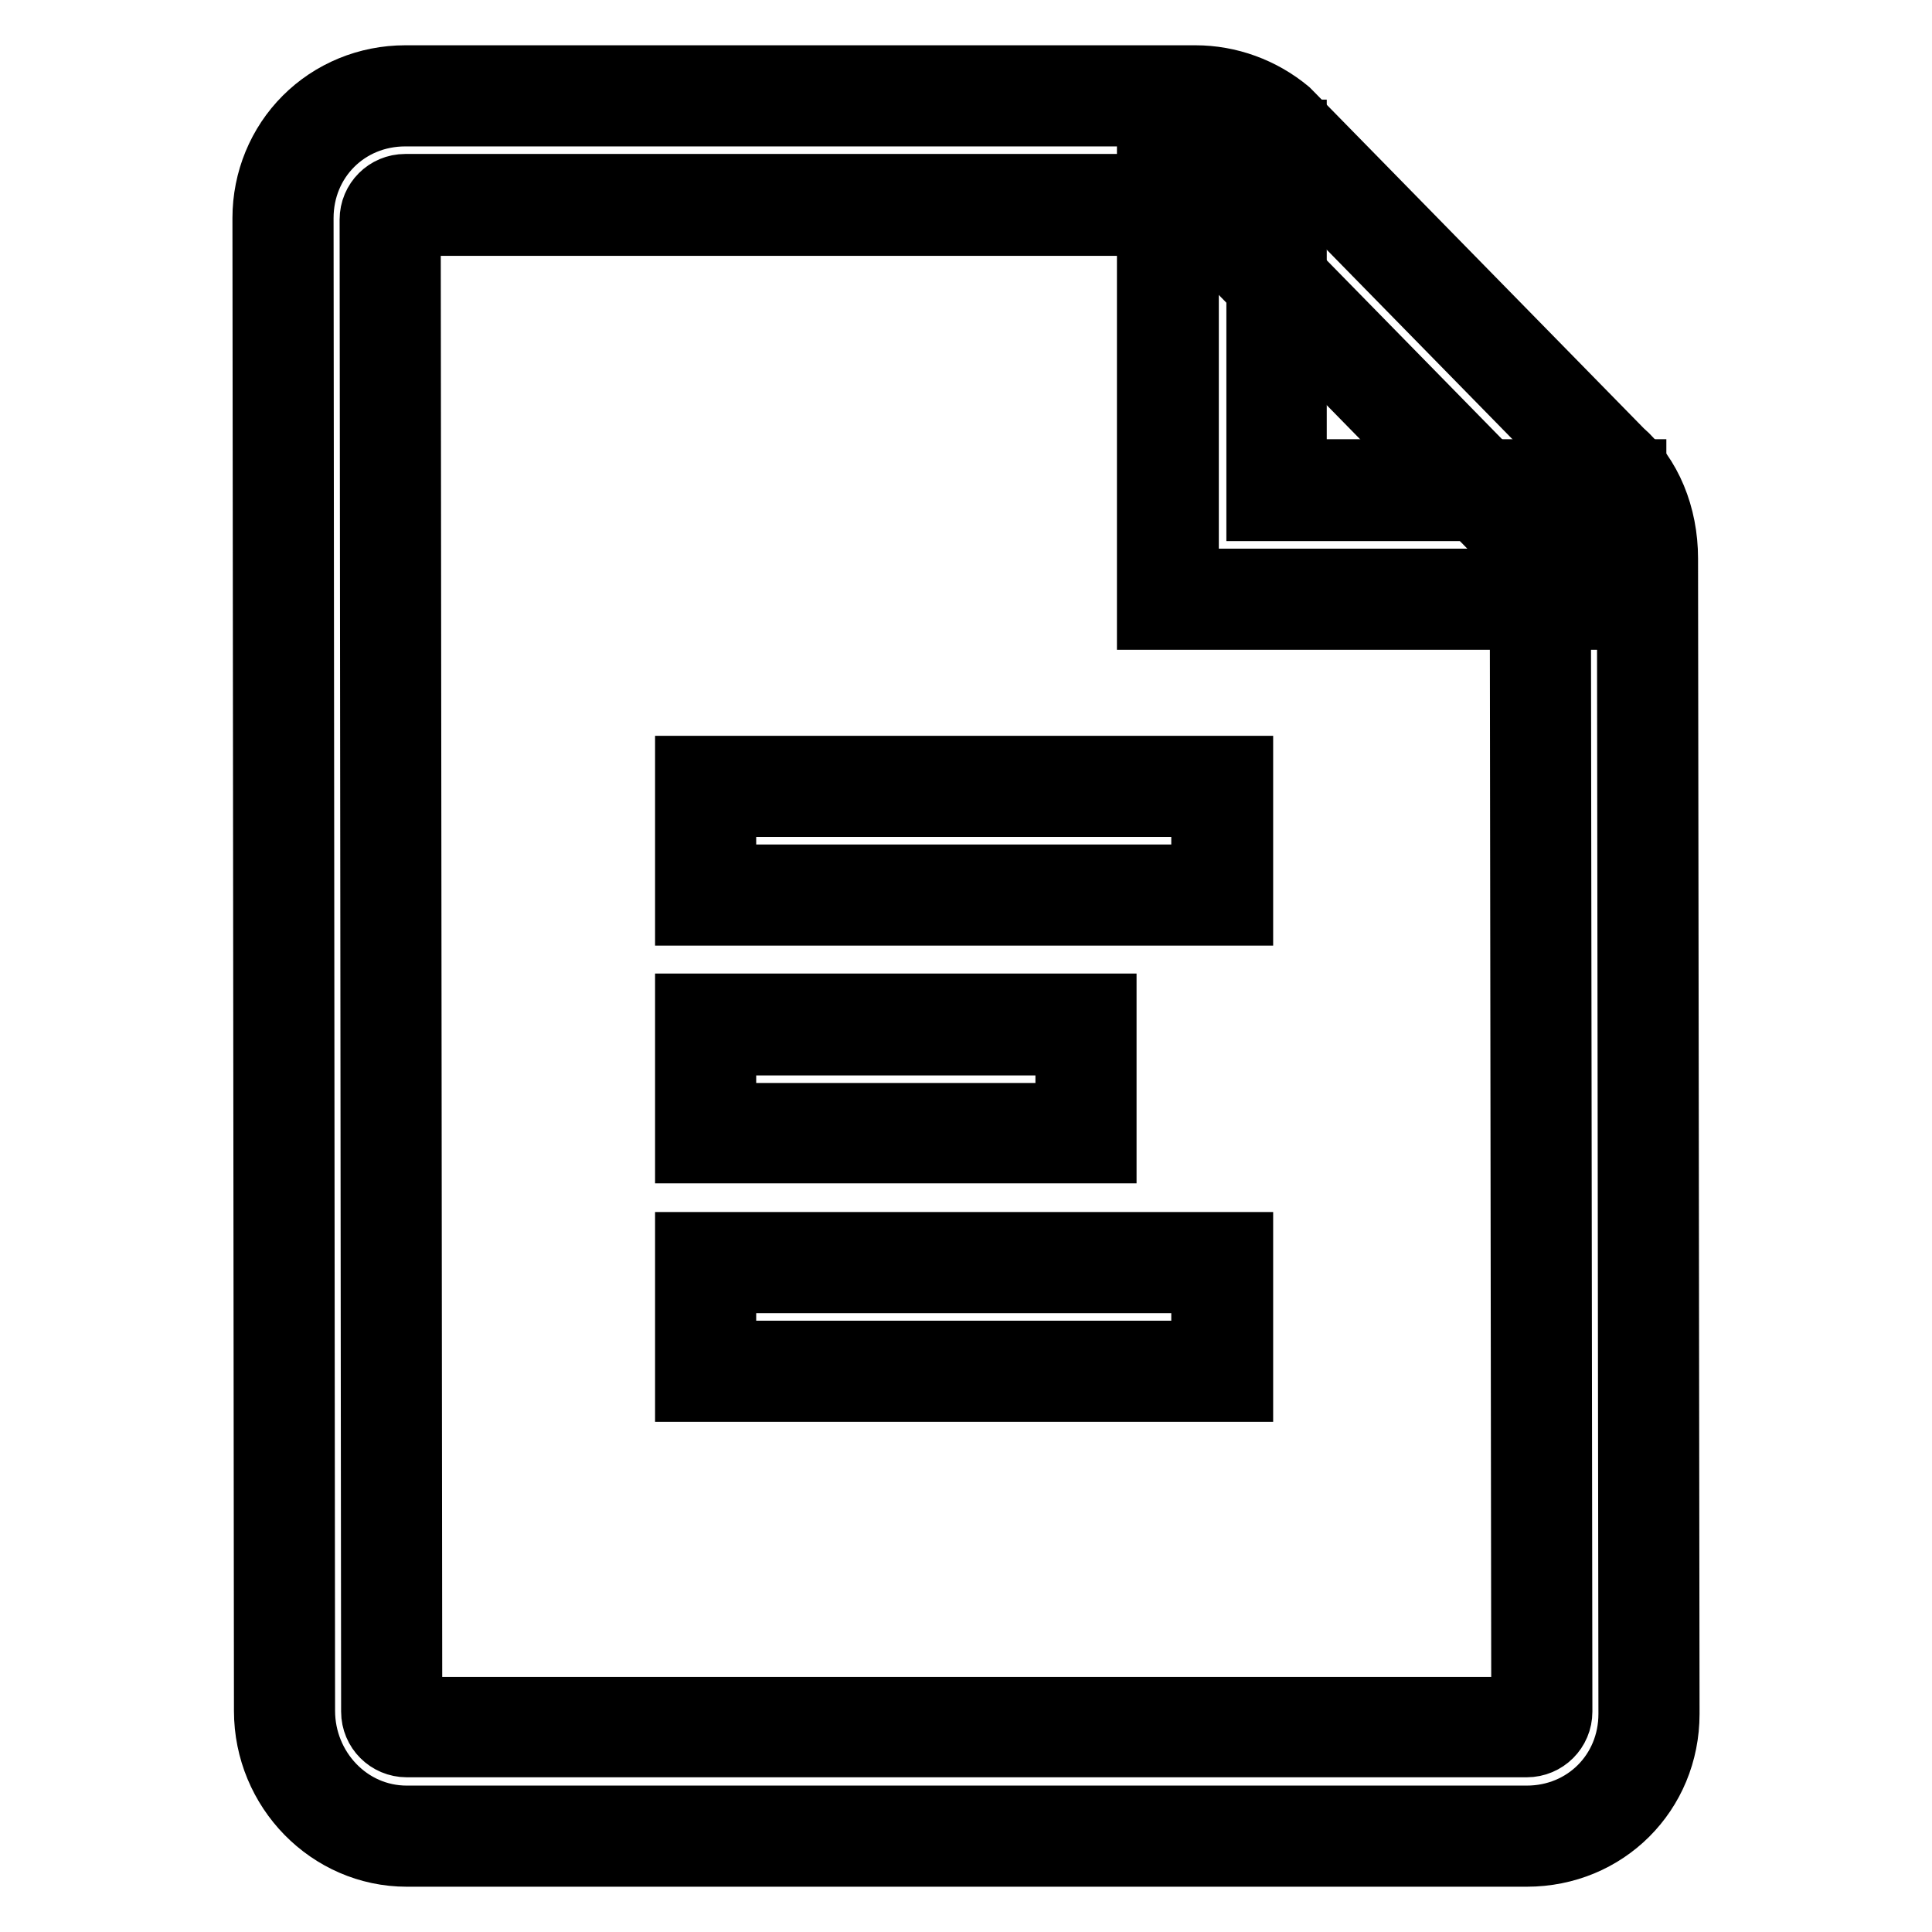
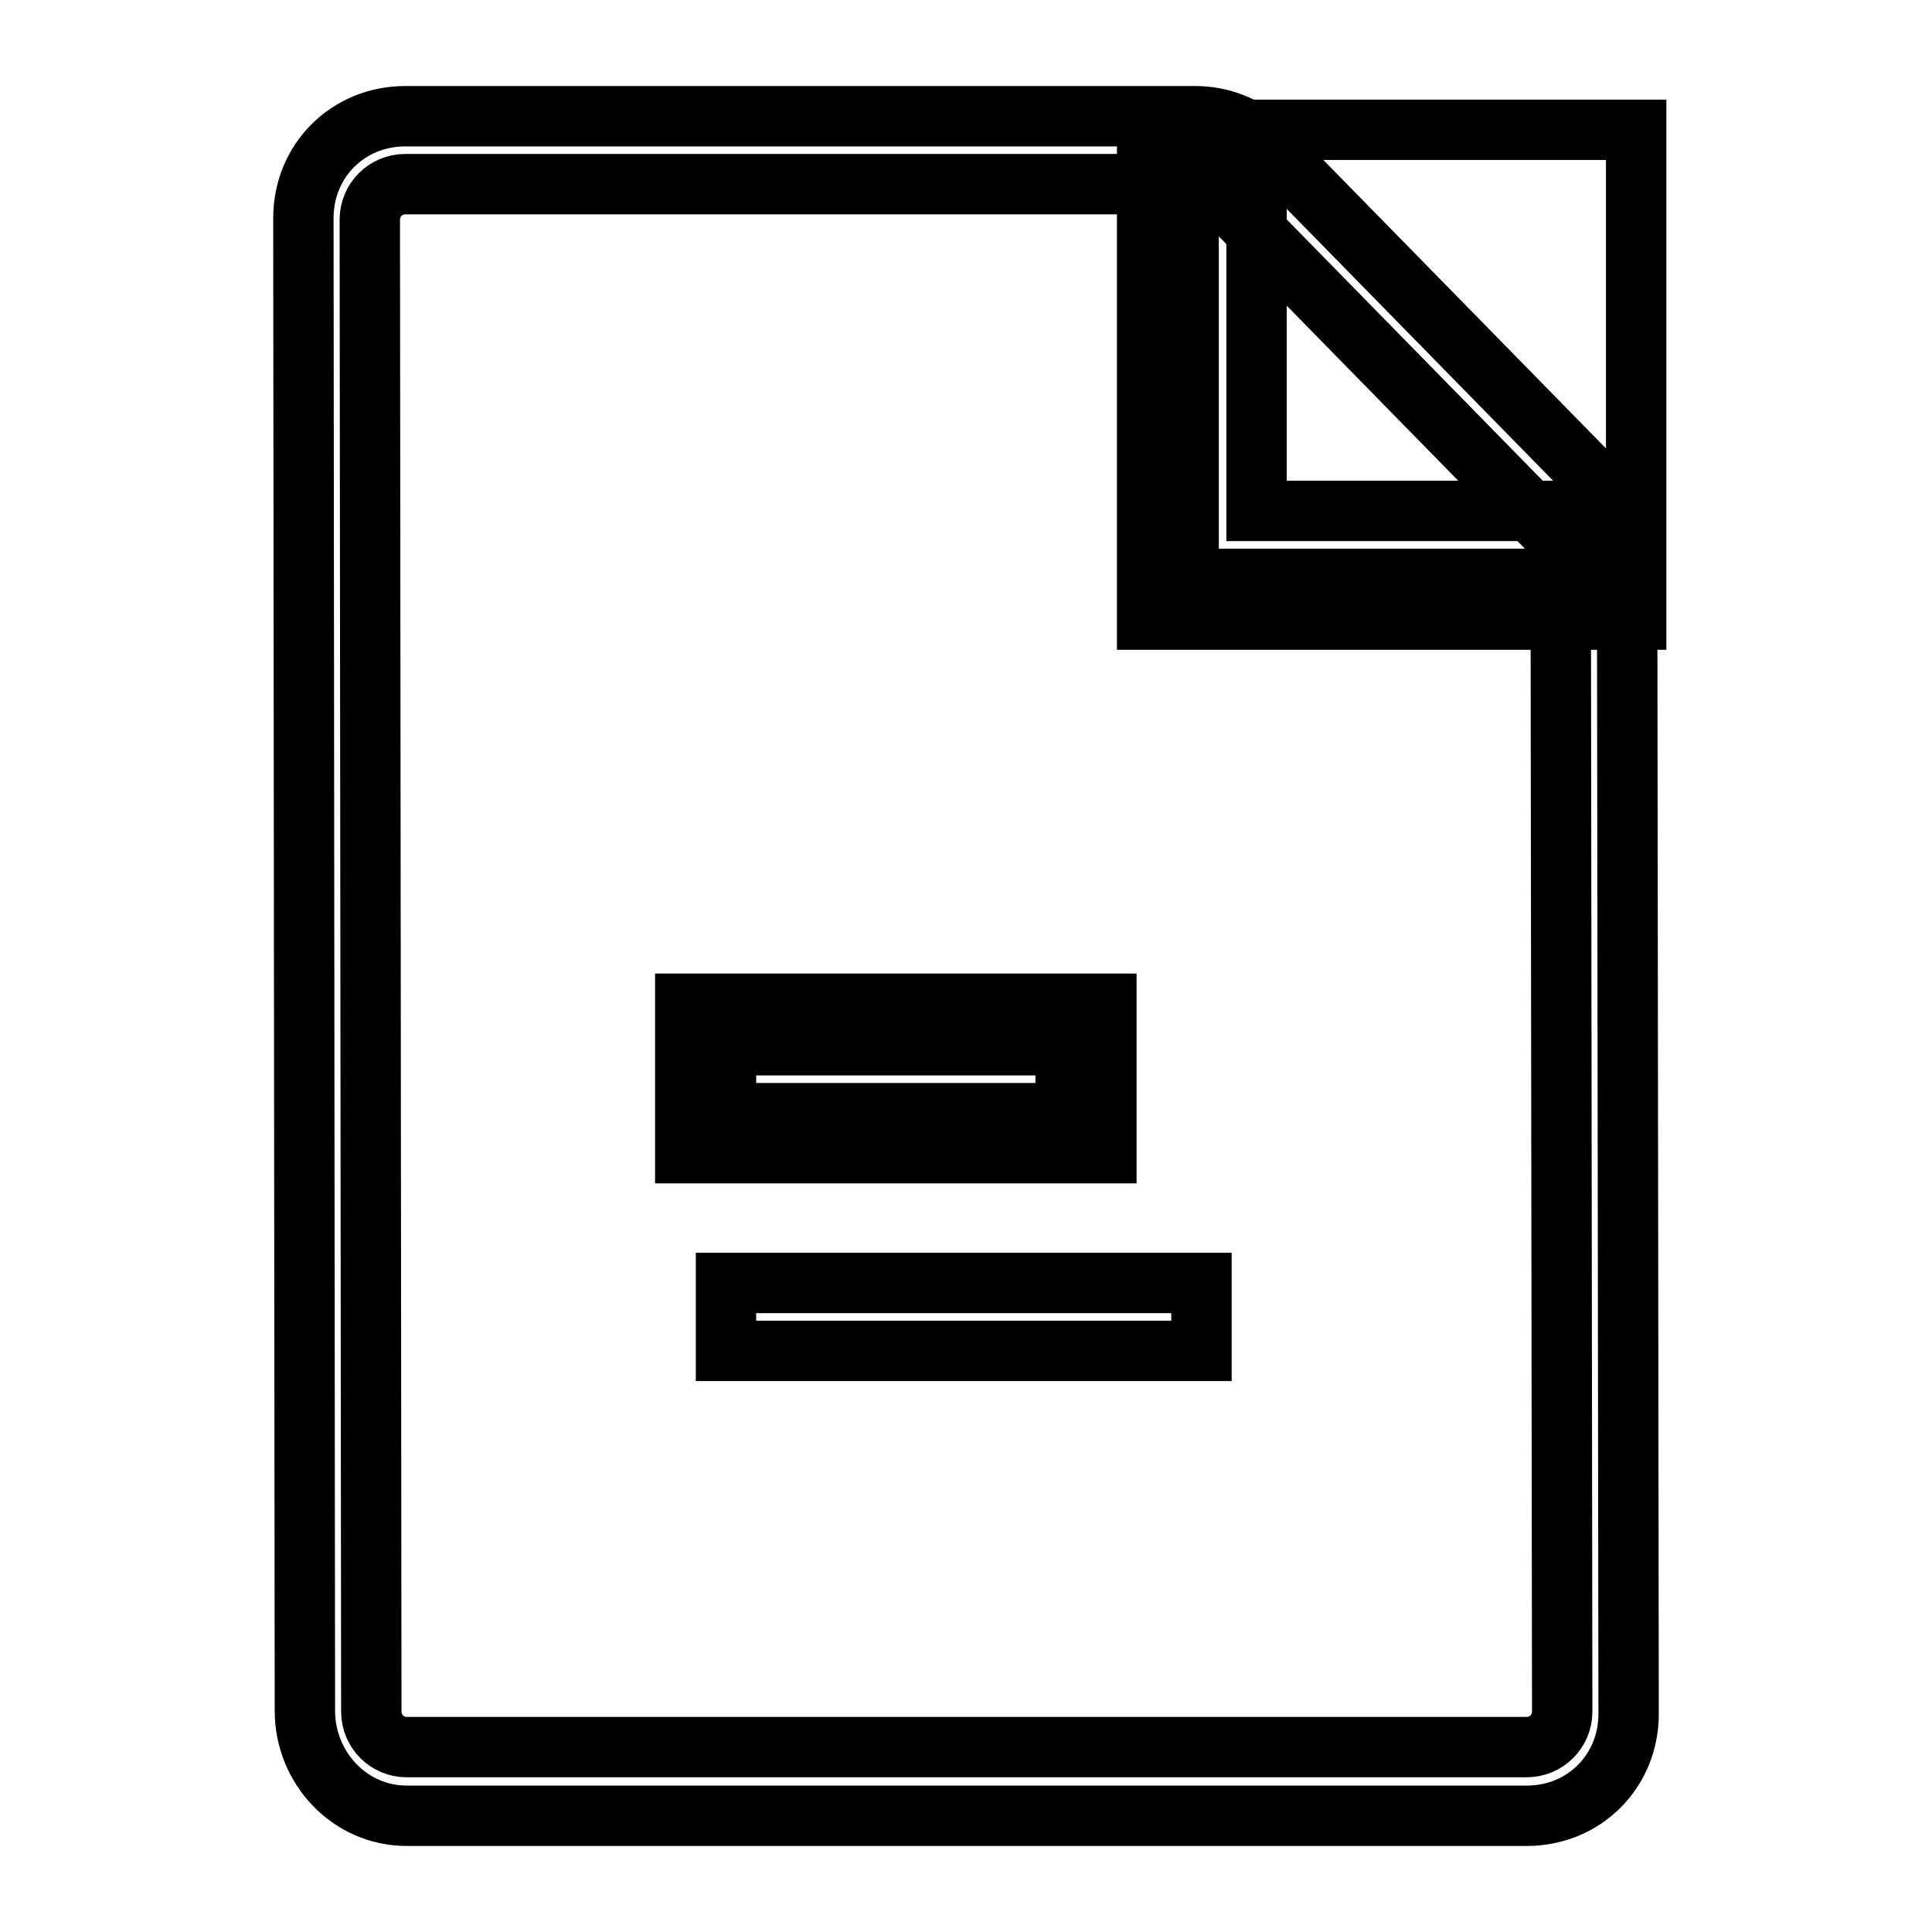
<svg xmlns="http://www.w3.org/2000/svg" version="1.1" x="0px" y="0px" viewBox="0 0 256 256" enable-background="new 0 0 256 256" xml:space="preserve">
  <g>
    <g>
      <path stroke-width="8" fill-opacity="0" stroke="#000000" d="M96.2,138.5h45v9h-45V138.5z" />
      <path stroke-width="8" fill-opacity="0" stroke="#000000" d="M90.8,133h55.8v19.8H90.8V133z" />
      <path stroke-width="8" fill-opacity="0" stroke="#000000" d="M96.2,170h63v9h-63V170z" />
-       <path stroke-width="8" fill-opacity="0" stroke="#000000" d="M90.8,164.6h73.9v19.8H90.8V164.6L90.8,164.6z" />
-       <path stroke-width="8" fill-opacity="0" stroke="#000000" d="M96.2,106.9h63v9h-63V106.9z" />
-       <path stroke-width="8" fill-opacity="0" stroke="#000000" d="M90.8,101.5h73.9v19.8H90.8V101.5L90.8,101.5z" />
      <path stroke-width="8" fill-opacity="0" stroke="#000000" d="M202.3,240.6H53.9c-7.6,0-13.5-6.4-13.5-13.9L40.2,28.9c0-7.6,5.9-13.5,13.5-13.5h104.7c3.3,0,6.4,1.2,8.9,3.3l44,44.9c2.8,2.3,4.3,6.4,4.3,10.4l0.2,153.1C215.8,234.7,209.9,240.6,202.3,240.6 M53.7,24.4c-2.6,0-4.7,2.1-4.7,4.7l0.2,197.7c0,2.6,2.1,4.7,4.7,4.7h148.4c2.6,0,4.7-2.1,4.7-4.7l-0.2-153.1c0-1.4-0.6-2.7-1.7-3.6l-44-44.9c-0.6-0.4-1.6-0.8-2.7-0.8H53.7z" />
-       <path stroke-width="8" fill-opacity="0" stroke="#000000" d="M202.3,246H53.9c-10.4,0-18.9-8.7-18.9-19.3L34.8,28.9c0-5.1,2-9.9,5.5-13.4C43.8,12,48.6,10,53.7,10h104.7c4.5,0,8.9,1.6,12.4,4.5l0.2,0.2l0.2,0.2L215,59.6c3.8,3.3,6,8.6,6,14.4l0.2,153.1C221.2,237.7,212.9,246,202.3,246z M54.6,226.2h147l-0.2-152.1l-0.1-0.1l-43.2-44.1H54.4L54.6,226.2z" />
      <path stroke-width="8" fill-opacity="0" stroke="#000000" d="M211.5,76.7h-54v-54h9v45h45V76.7L211.5,76.7z" />
-       <path stroke-width="8" fill-opacity="0" stroke="#000000" d="M216.9,82.1h-64.9V17.2h19.8v45h45V82.1z" />
+       <path stroke-width="8" fill-opacity="0" stroke="#000000" d="M216.9,82.1h-64.9V17.2h19.8h45V82.1z" />
    </g>
  </g>
</svg>